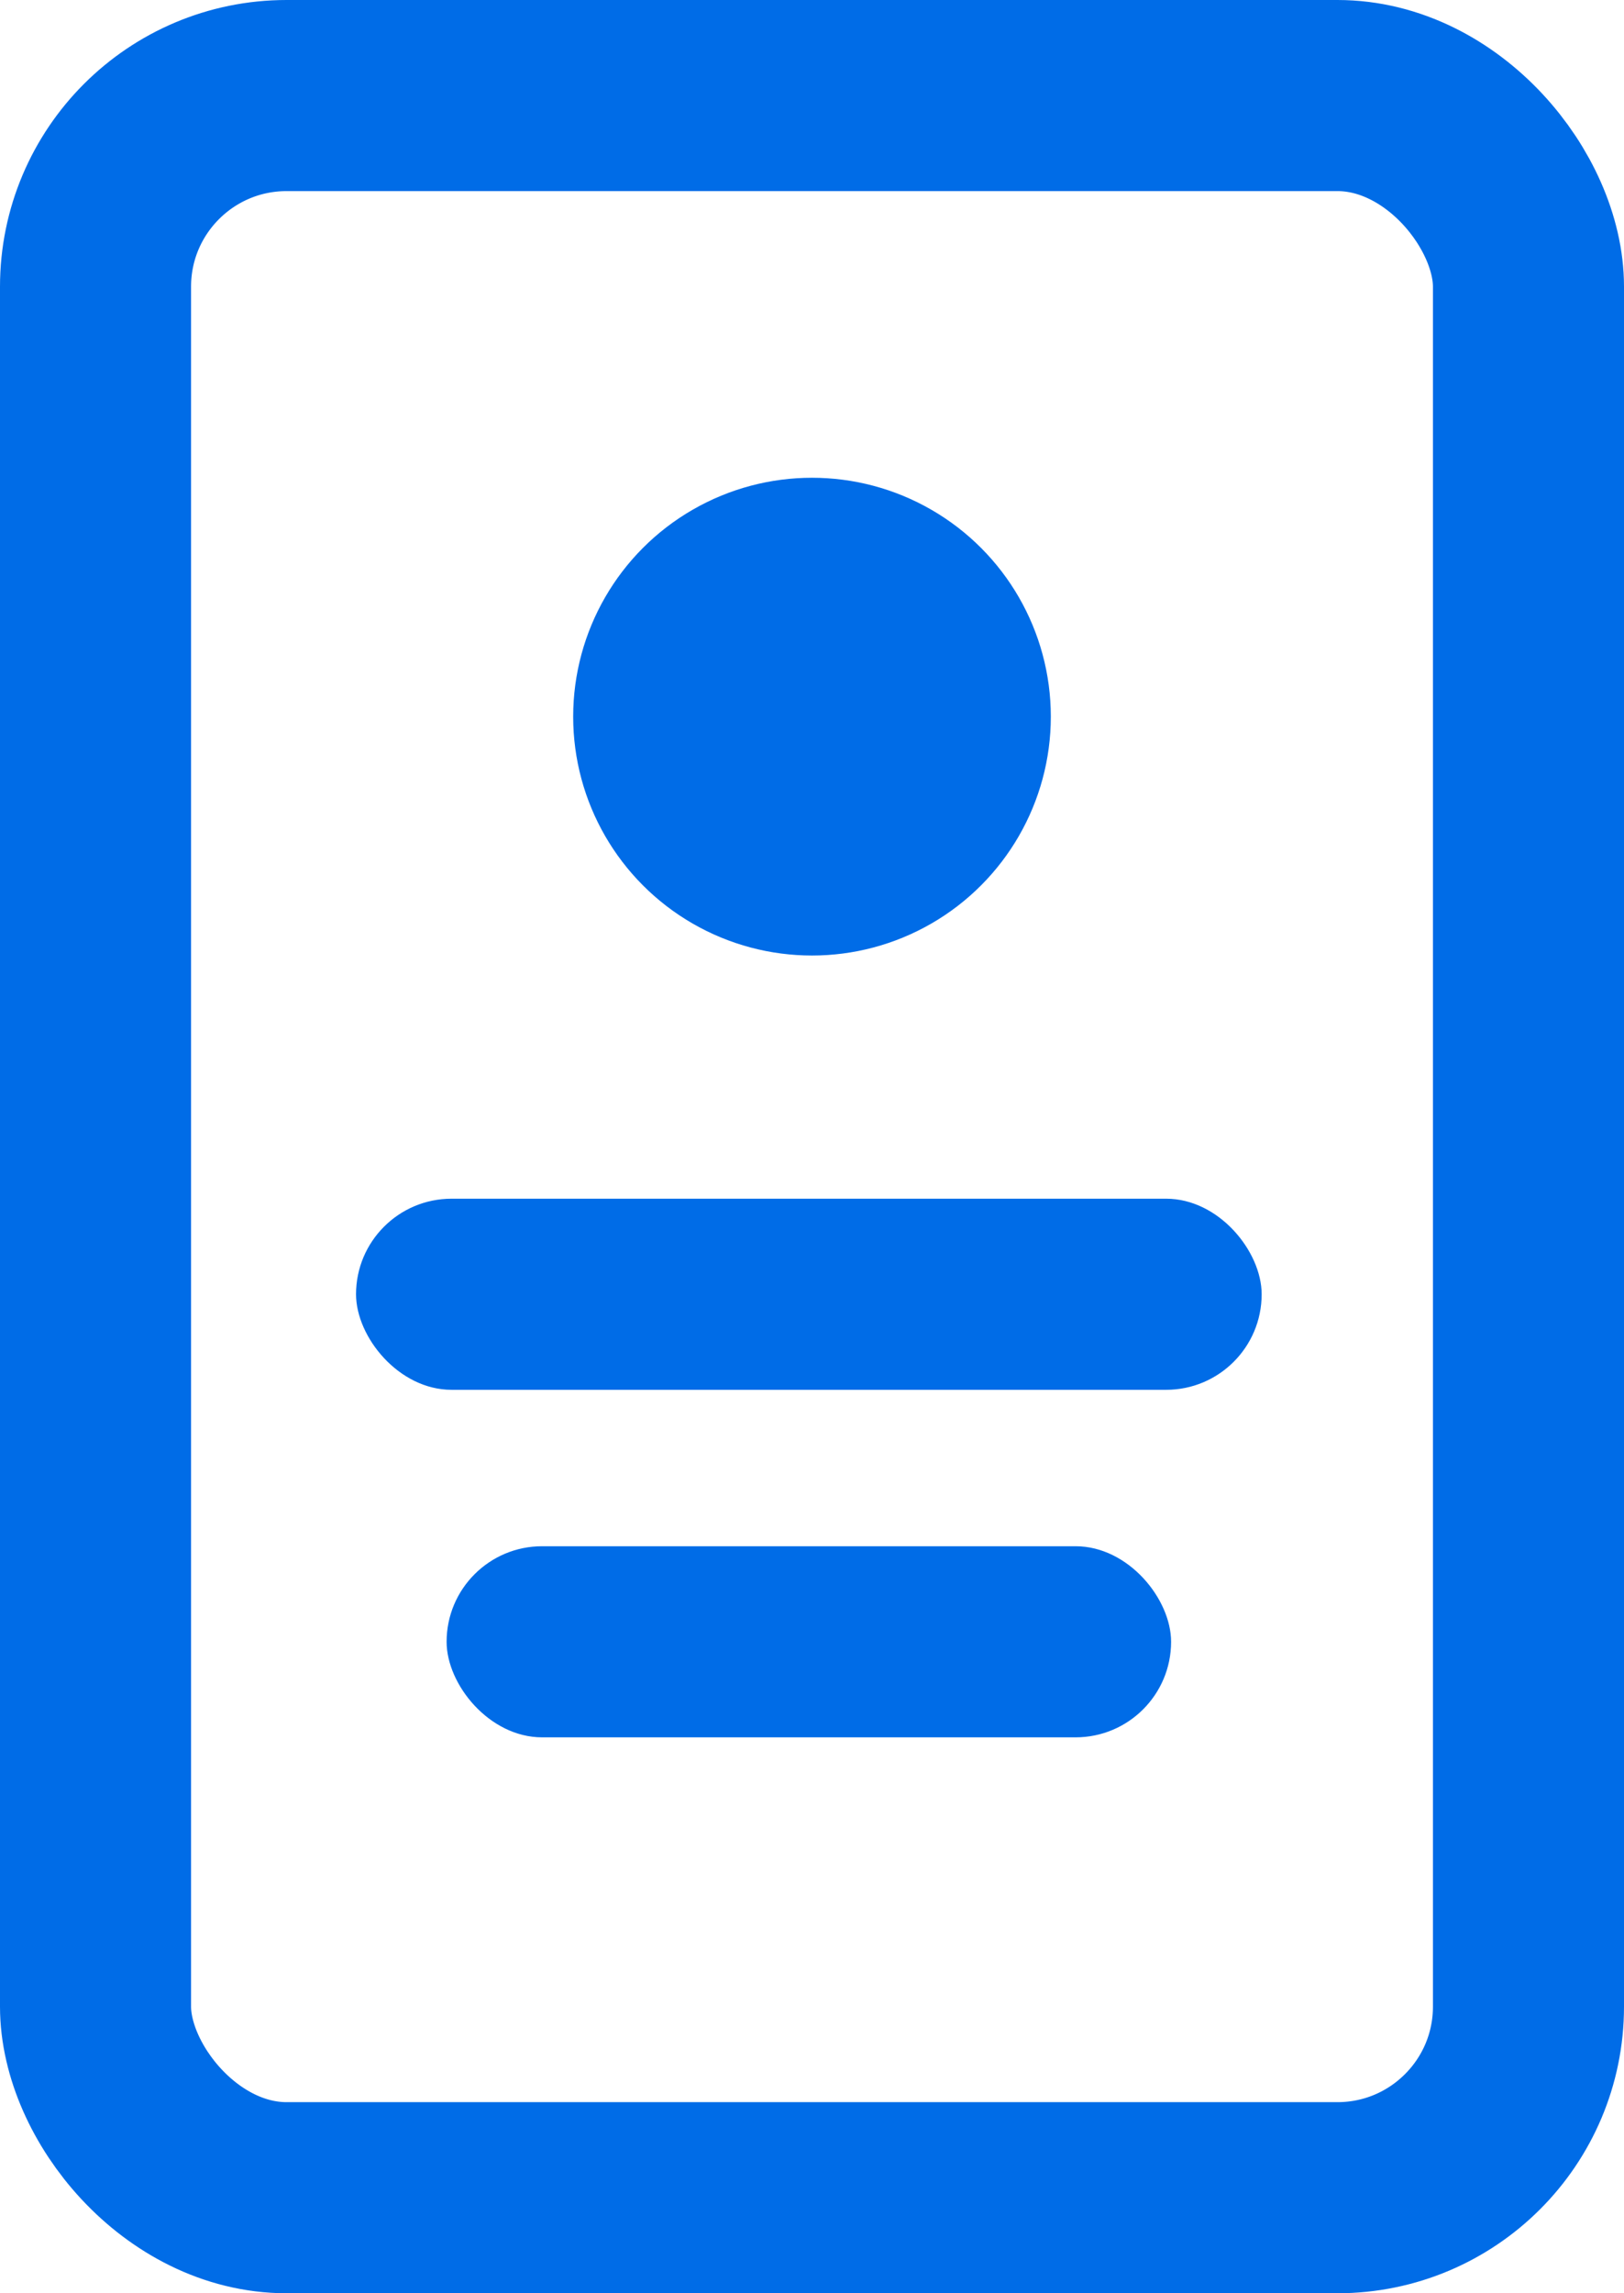
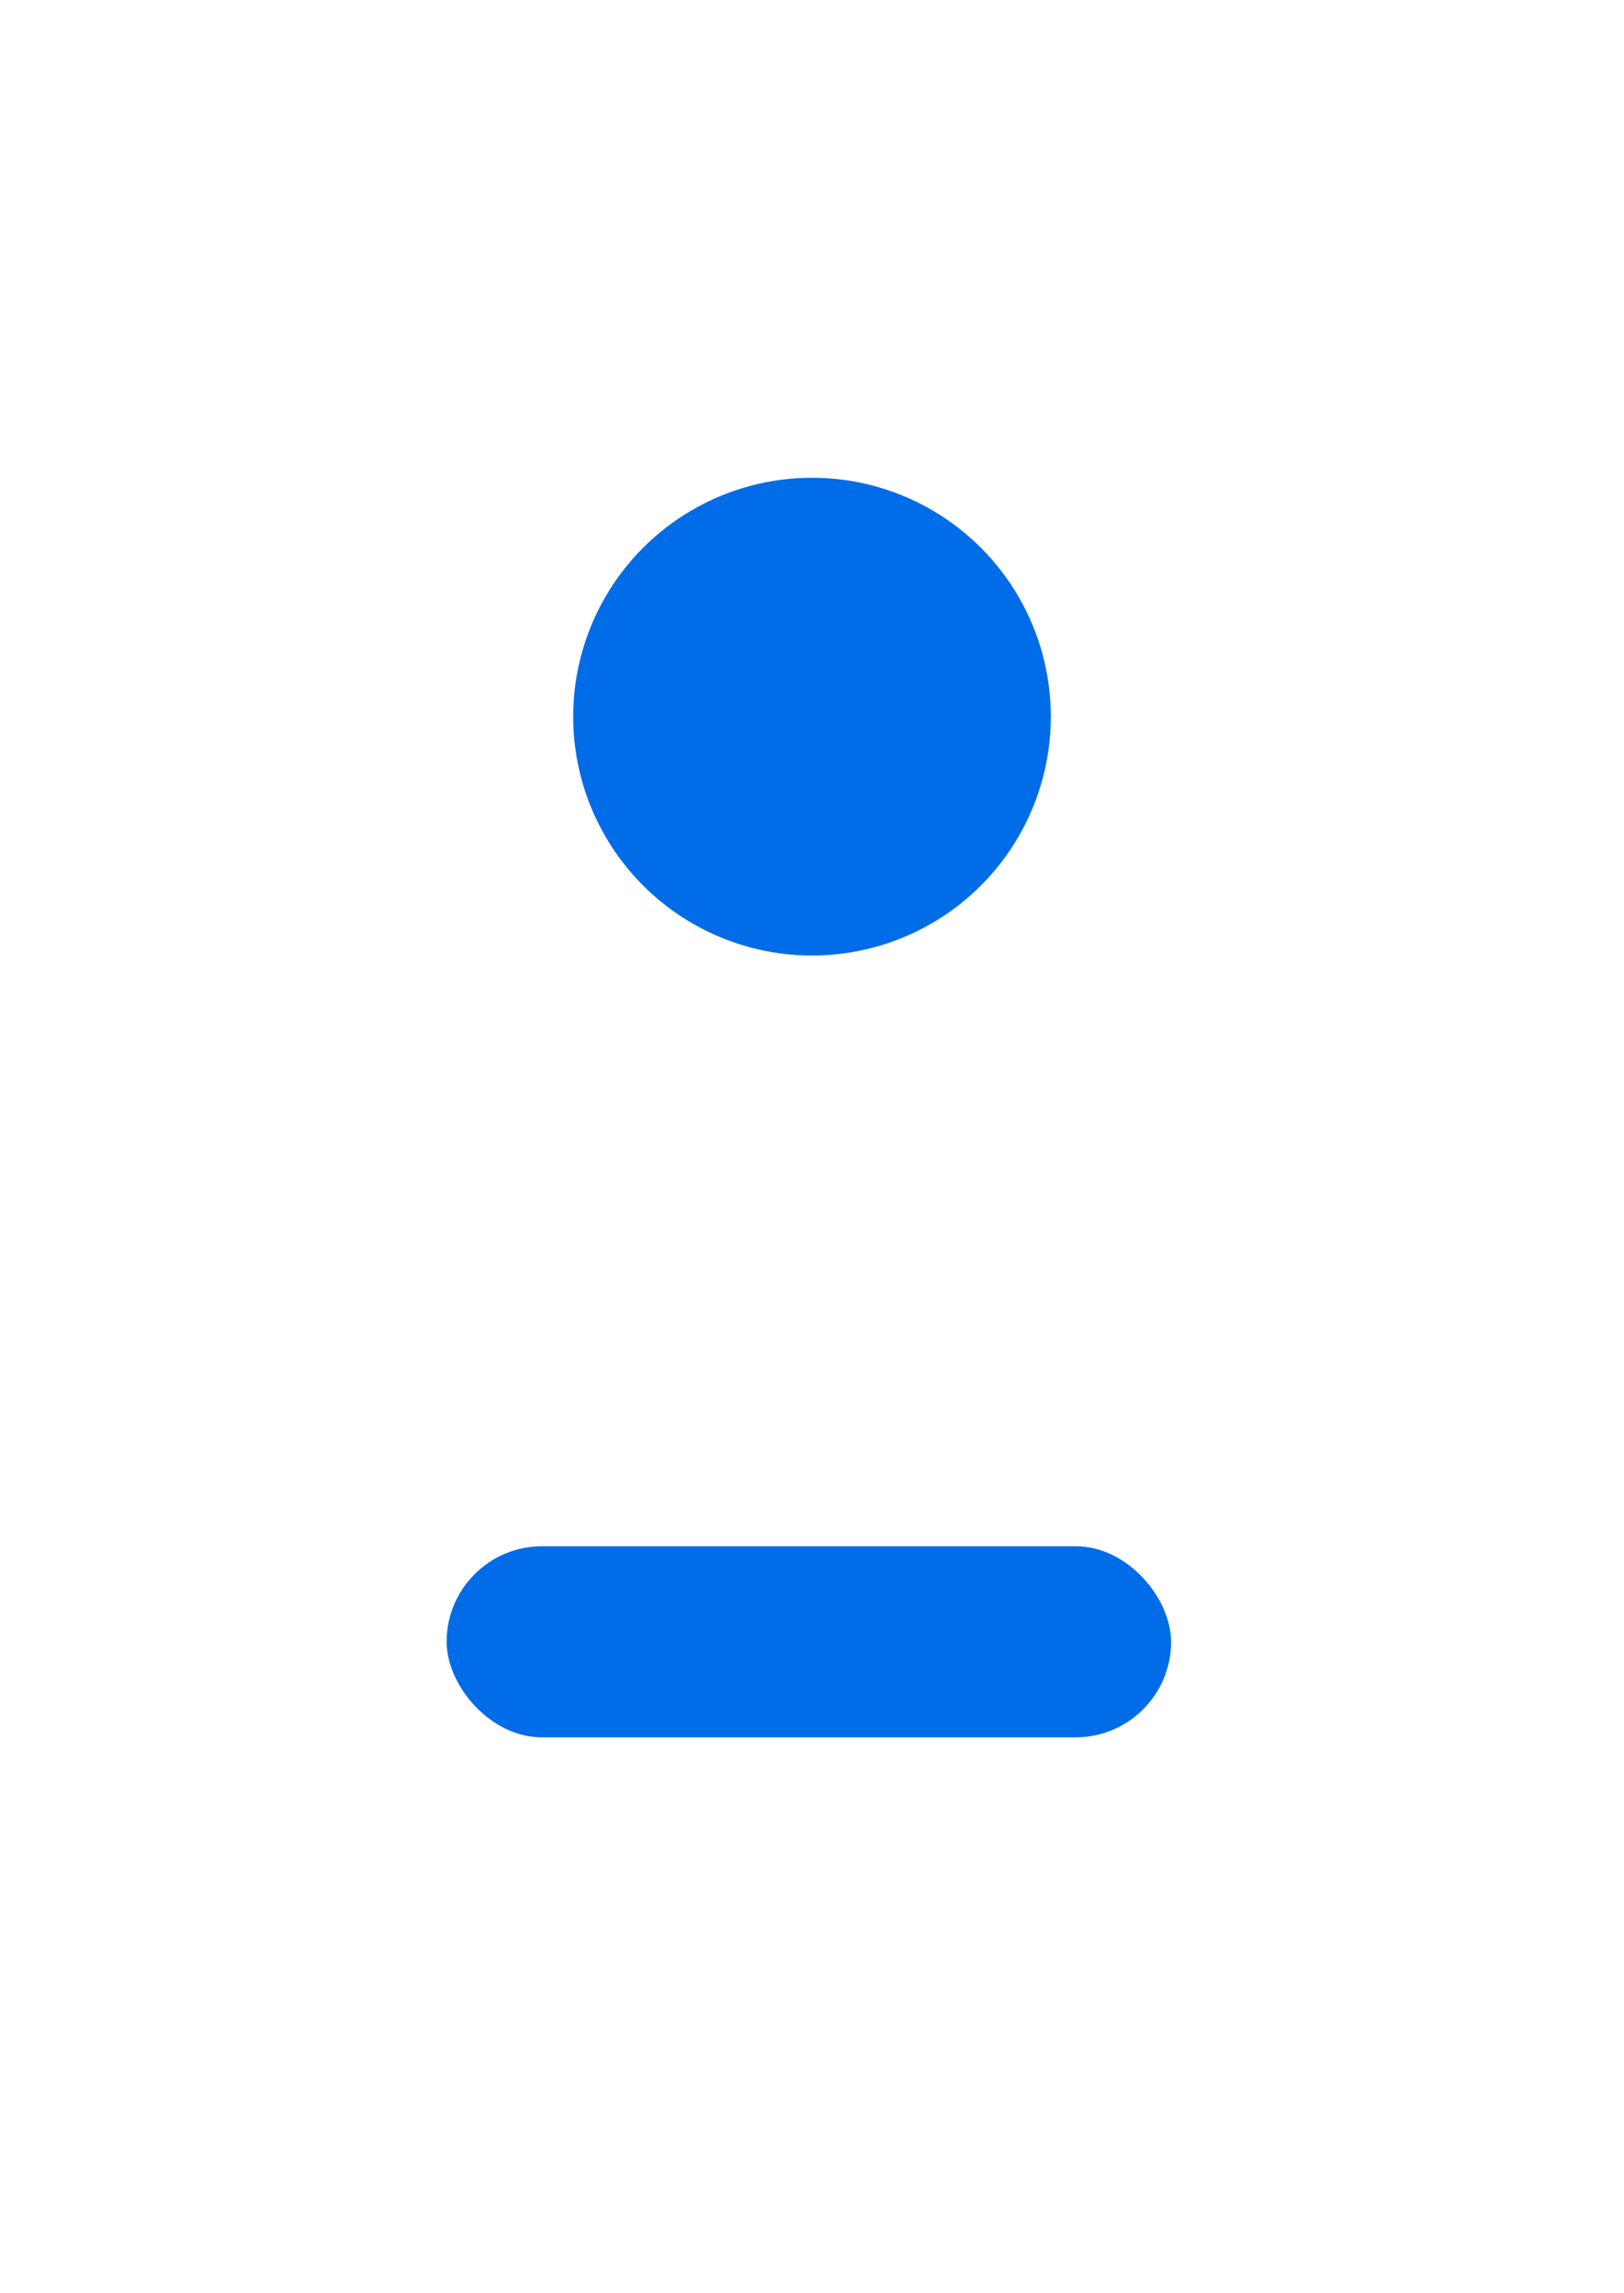
<svg xmlns="http://www.w3.org/2000/svg" width="17" height="24">
  <g fill="none" fill-rule="evenodd">
-     <rect stroke="#006CE7" stroke-width="2" x="1" y="1" width="15" height="22" rx="2" />
-     <rect fill="#006CE7" x="3.727" y="12.545" width="9.48" height="2" rx="1" />
    <rect fill="#006CE7" x="4.675" y="16.182" width="7.584" height="2" rx="1" />
    <circle fill="#006CE7" fill-rule="nonzero" cx="8.5" cy="7.5" r="2.5" />
  </g>
</svg>